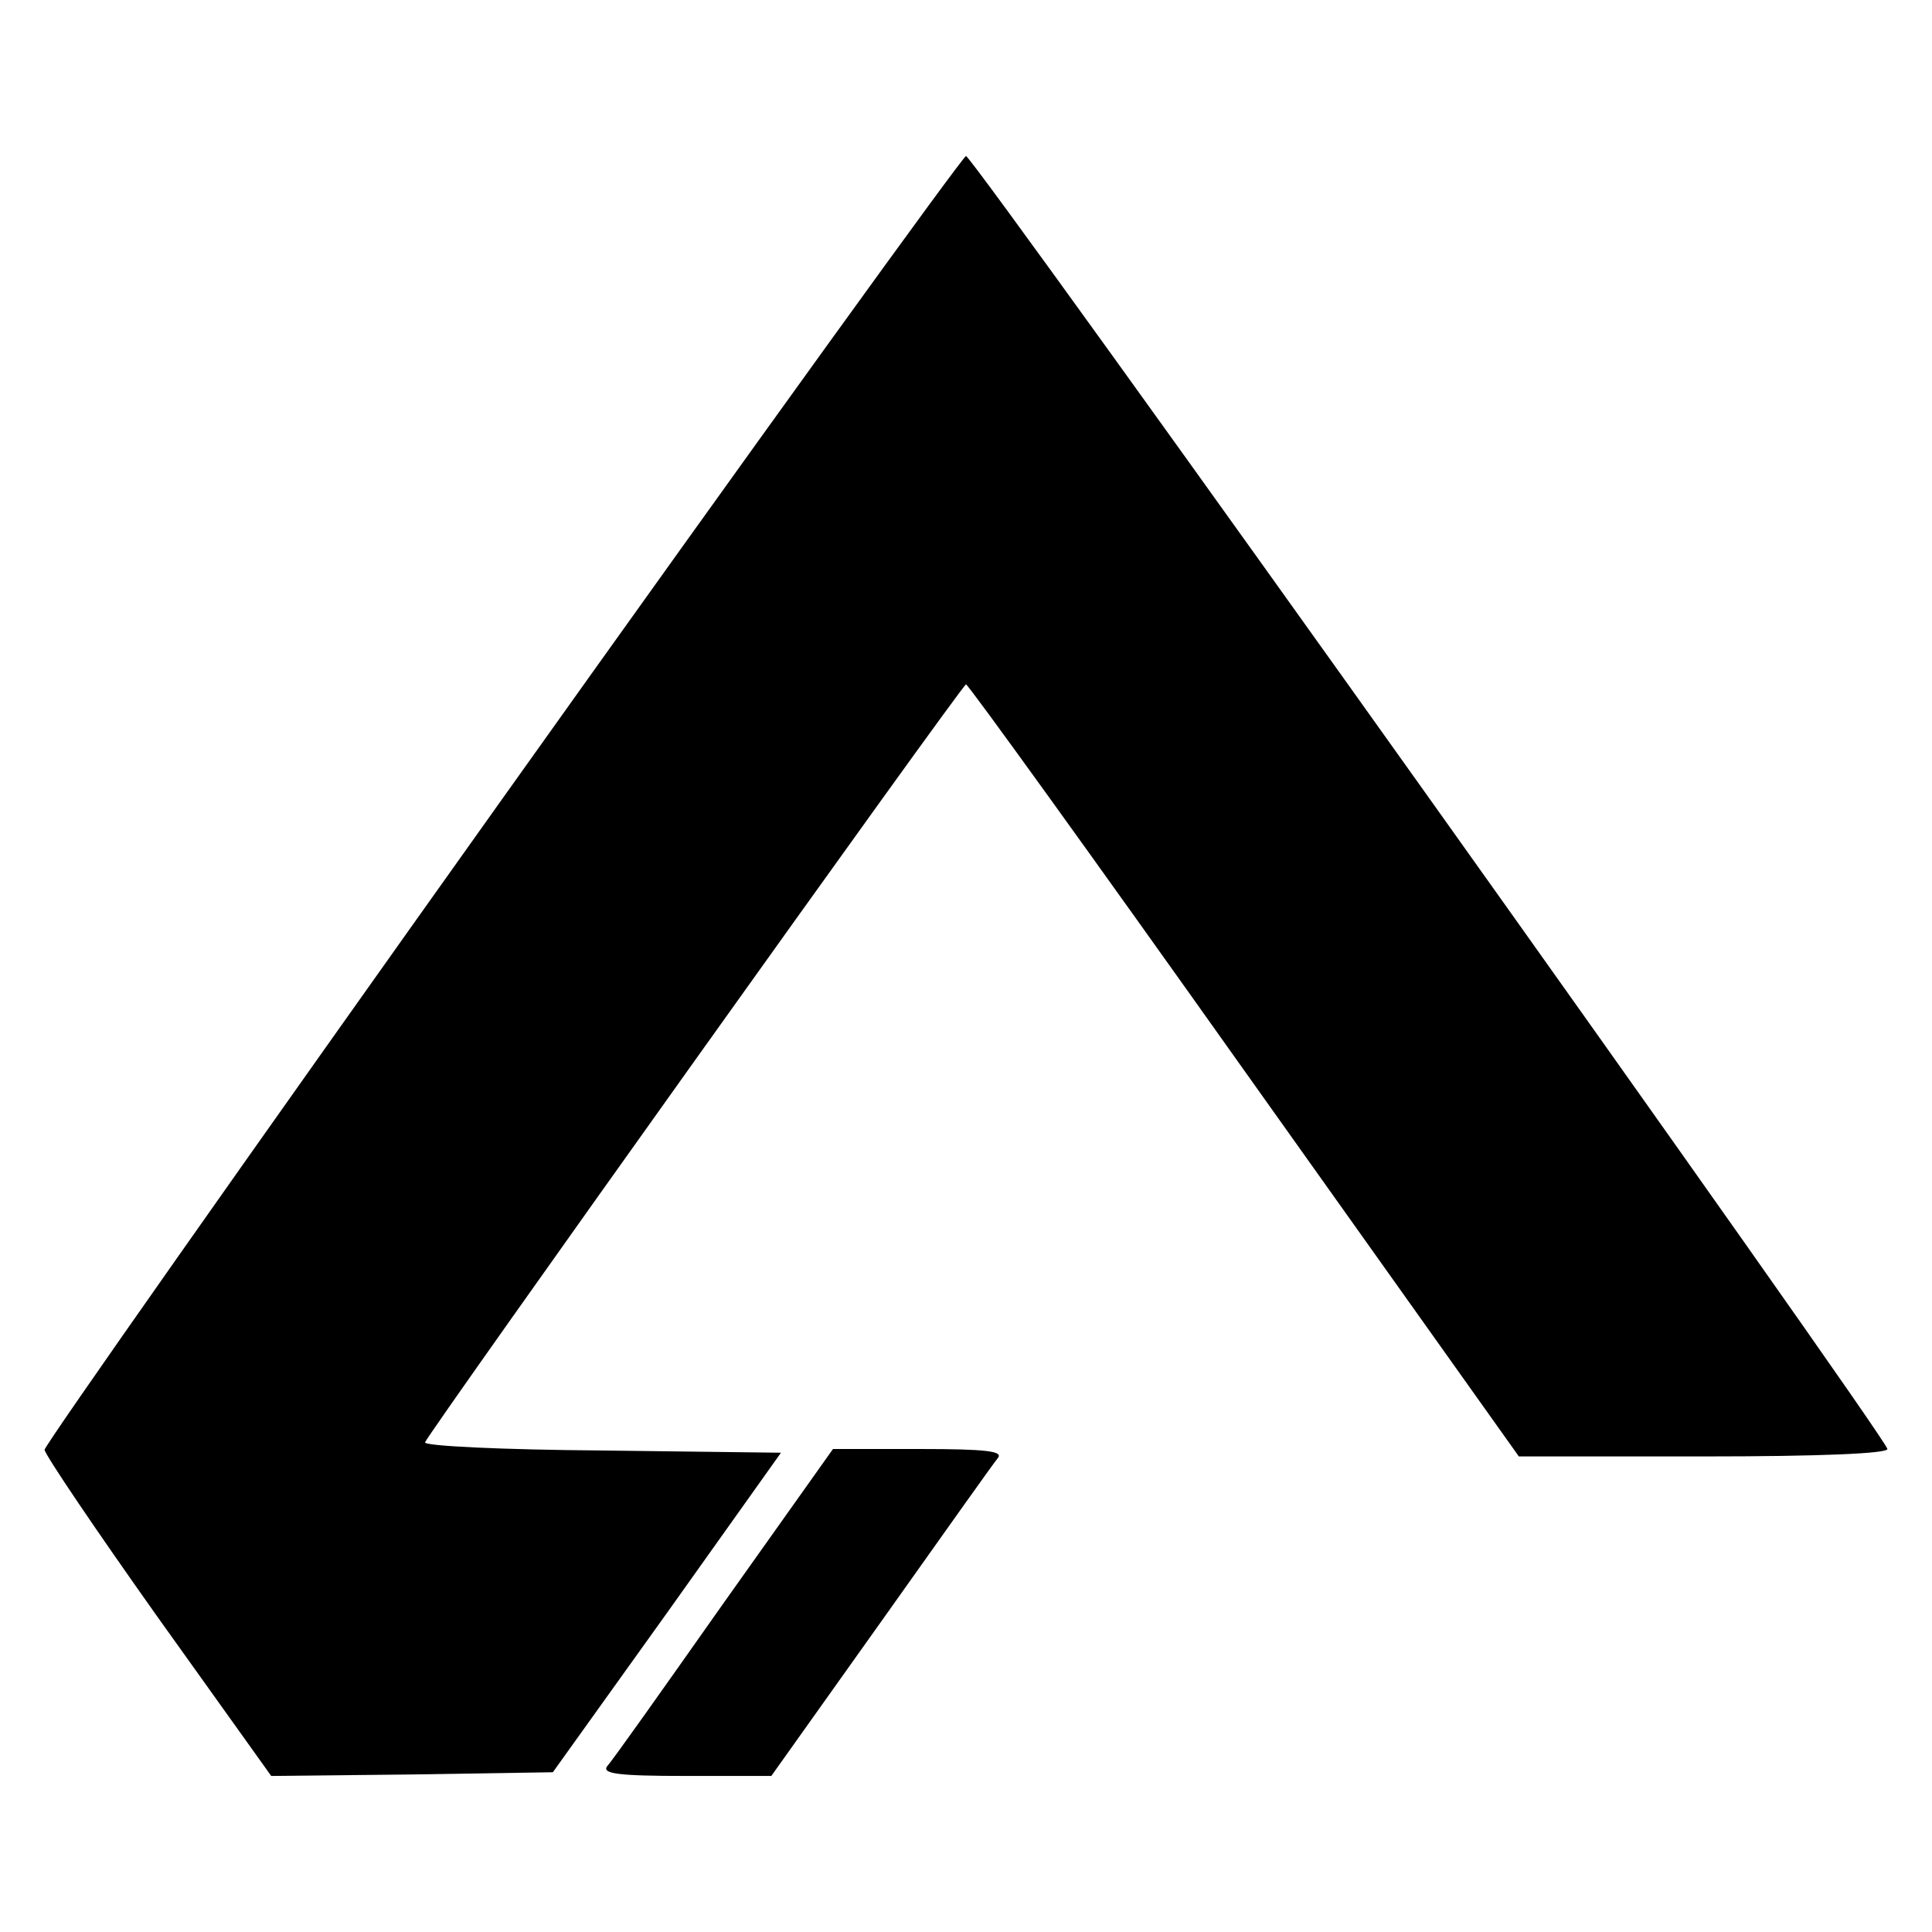
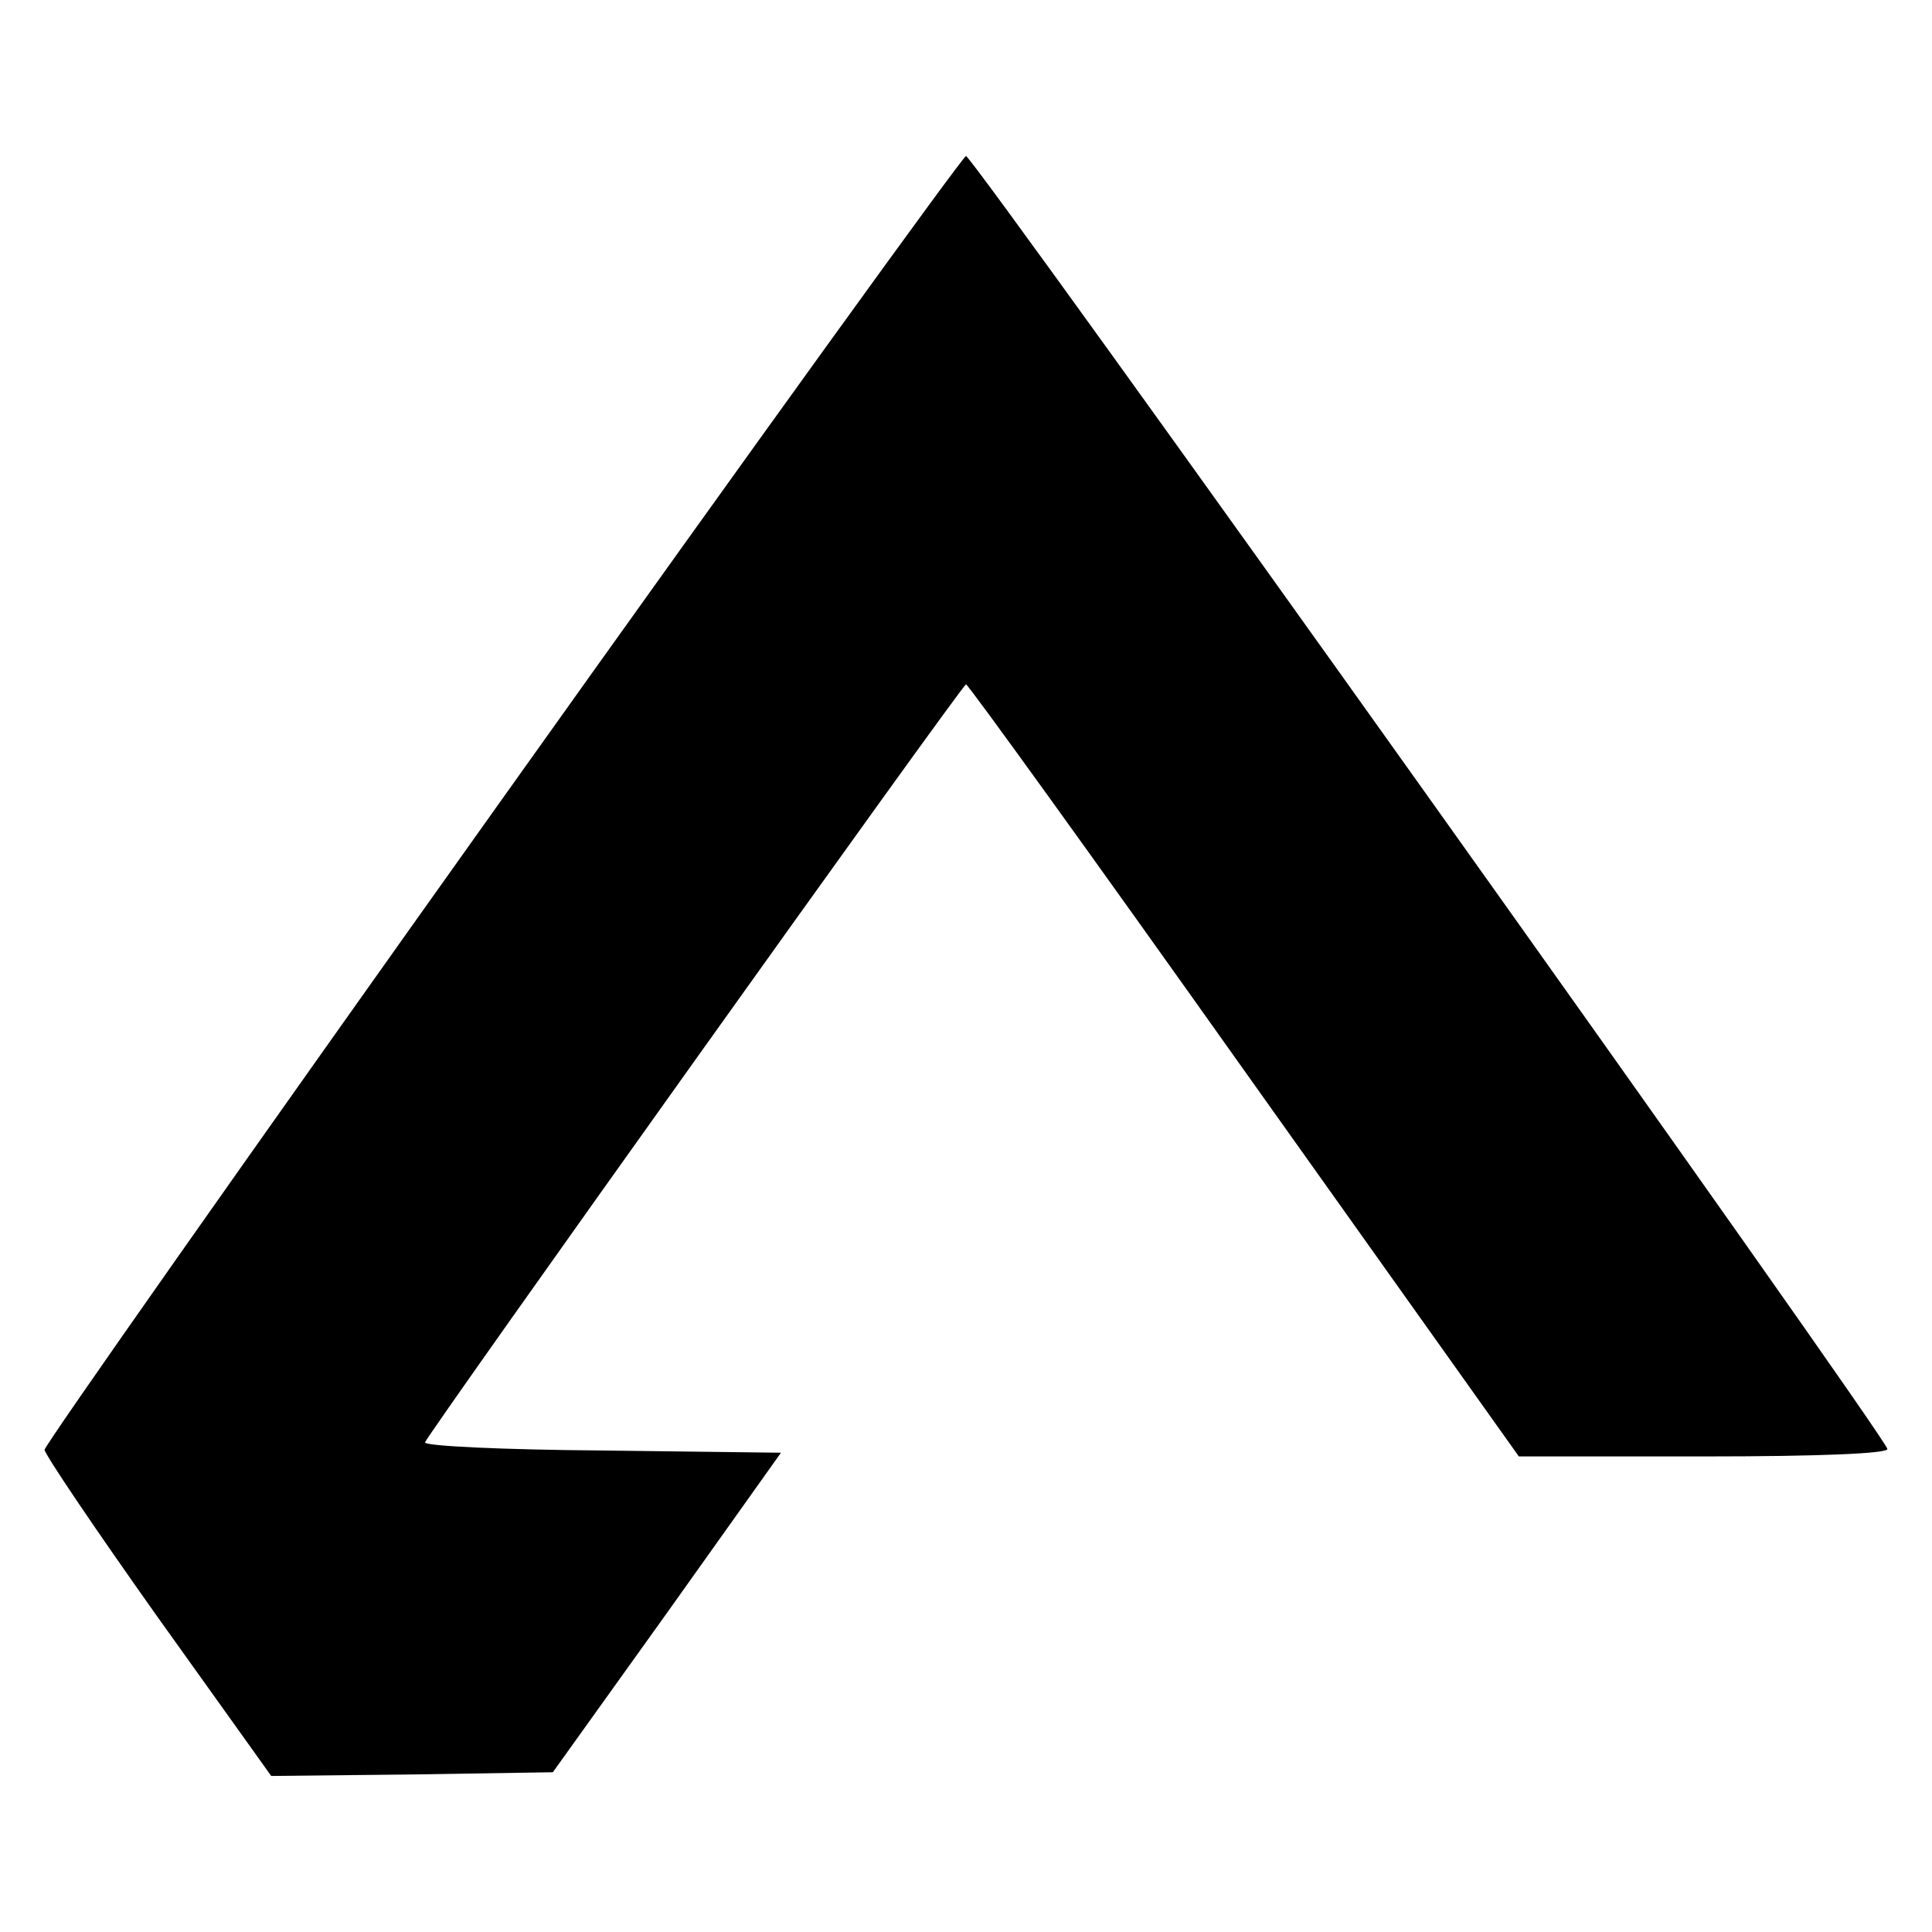
<svg xmlns="http://www.w3.org/2000/svg" version="1.0" width="260pt" height="260pt" viewBox="0 0 260 260" preserveAspectRatio="xMidYMid meet">
  <g transform="translate(0,260) scale(0.1,-0.1)" fill="#000000" stroke="none">
-     <path d="M676 1525 c-339 -476 -616 -870 -616 -876 0 -6 69 -108 152 -225 l153 -214 189 2 190 3 154 215 153 215 -241 3 c-133 1 -240 6 -238 11 6 15 723 1020 728 1020 3 0 171 -233 374 -519 l370 -520 248 0 c160 0 248 4 248 10 0 14 -1230 1740 -1240 1740 -4 0 -285 -389 -624 -865z" />
-     <path d="M974 443 c-81 -115 -151 -214 -157 -220 -7 -10 15 -13 106 -13 l115 0 148 208 c81 114 151 213 157 220 7 9 -15 12 -106 12 l-116 0 -147 -207z" />
+     <path d="M676 1525 c-339 -476 -616 -870 -616 -876 0 -6 69 -108 152 -225 l153 -214 189 2 190 3 154 215 153 215 -241 3 c-133 1 -240 6 -238 11 6 15 723 1020 728 1020 3 0 171 -233 374 -519 l370 -520 248 0 c160 0 248 4 248 10 0 14 -1230 1740 -1240 1740 -4 0 -285 -389 -624 -865" />
  </g>
</svg>